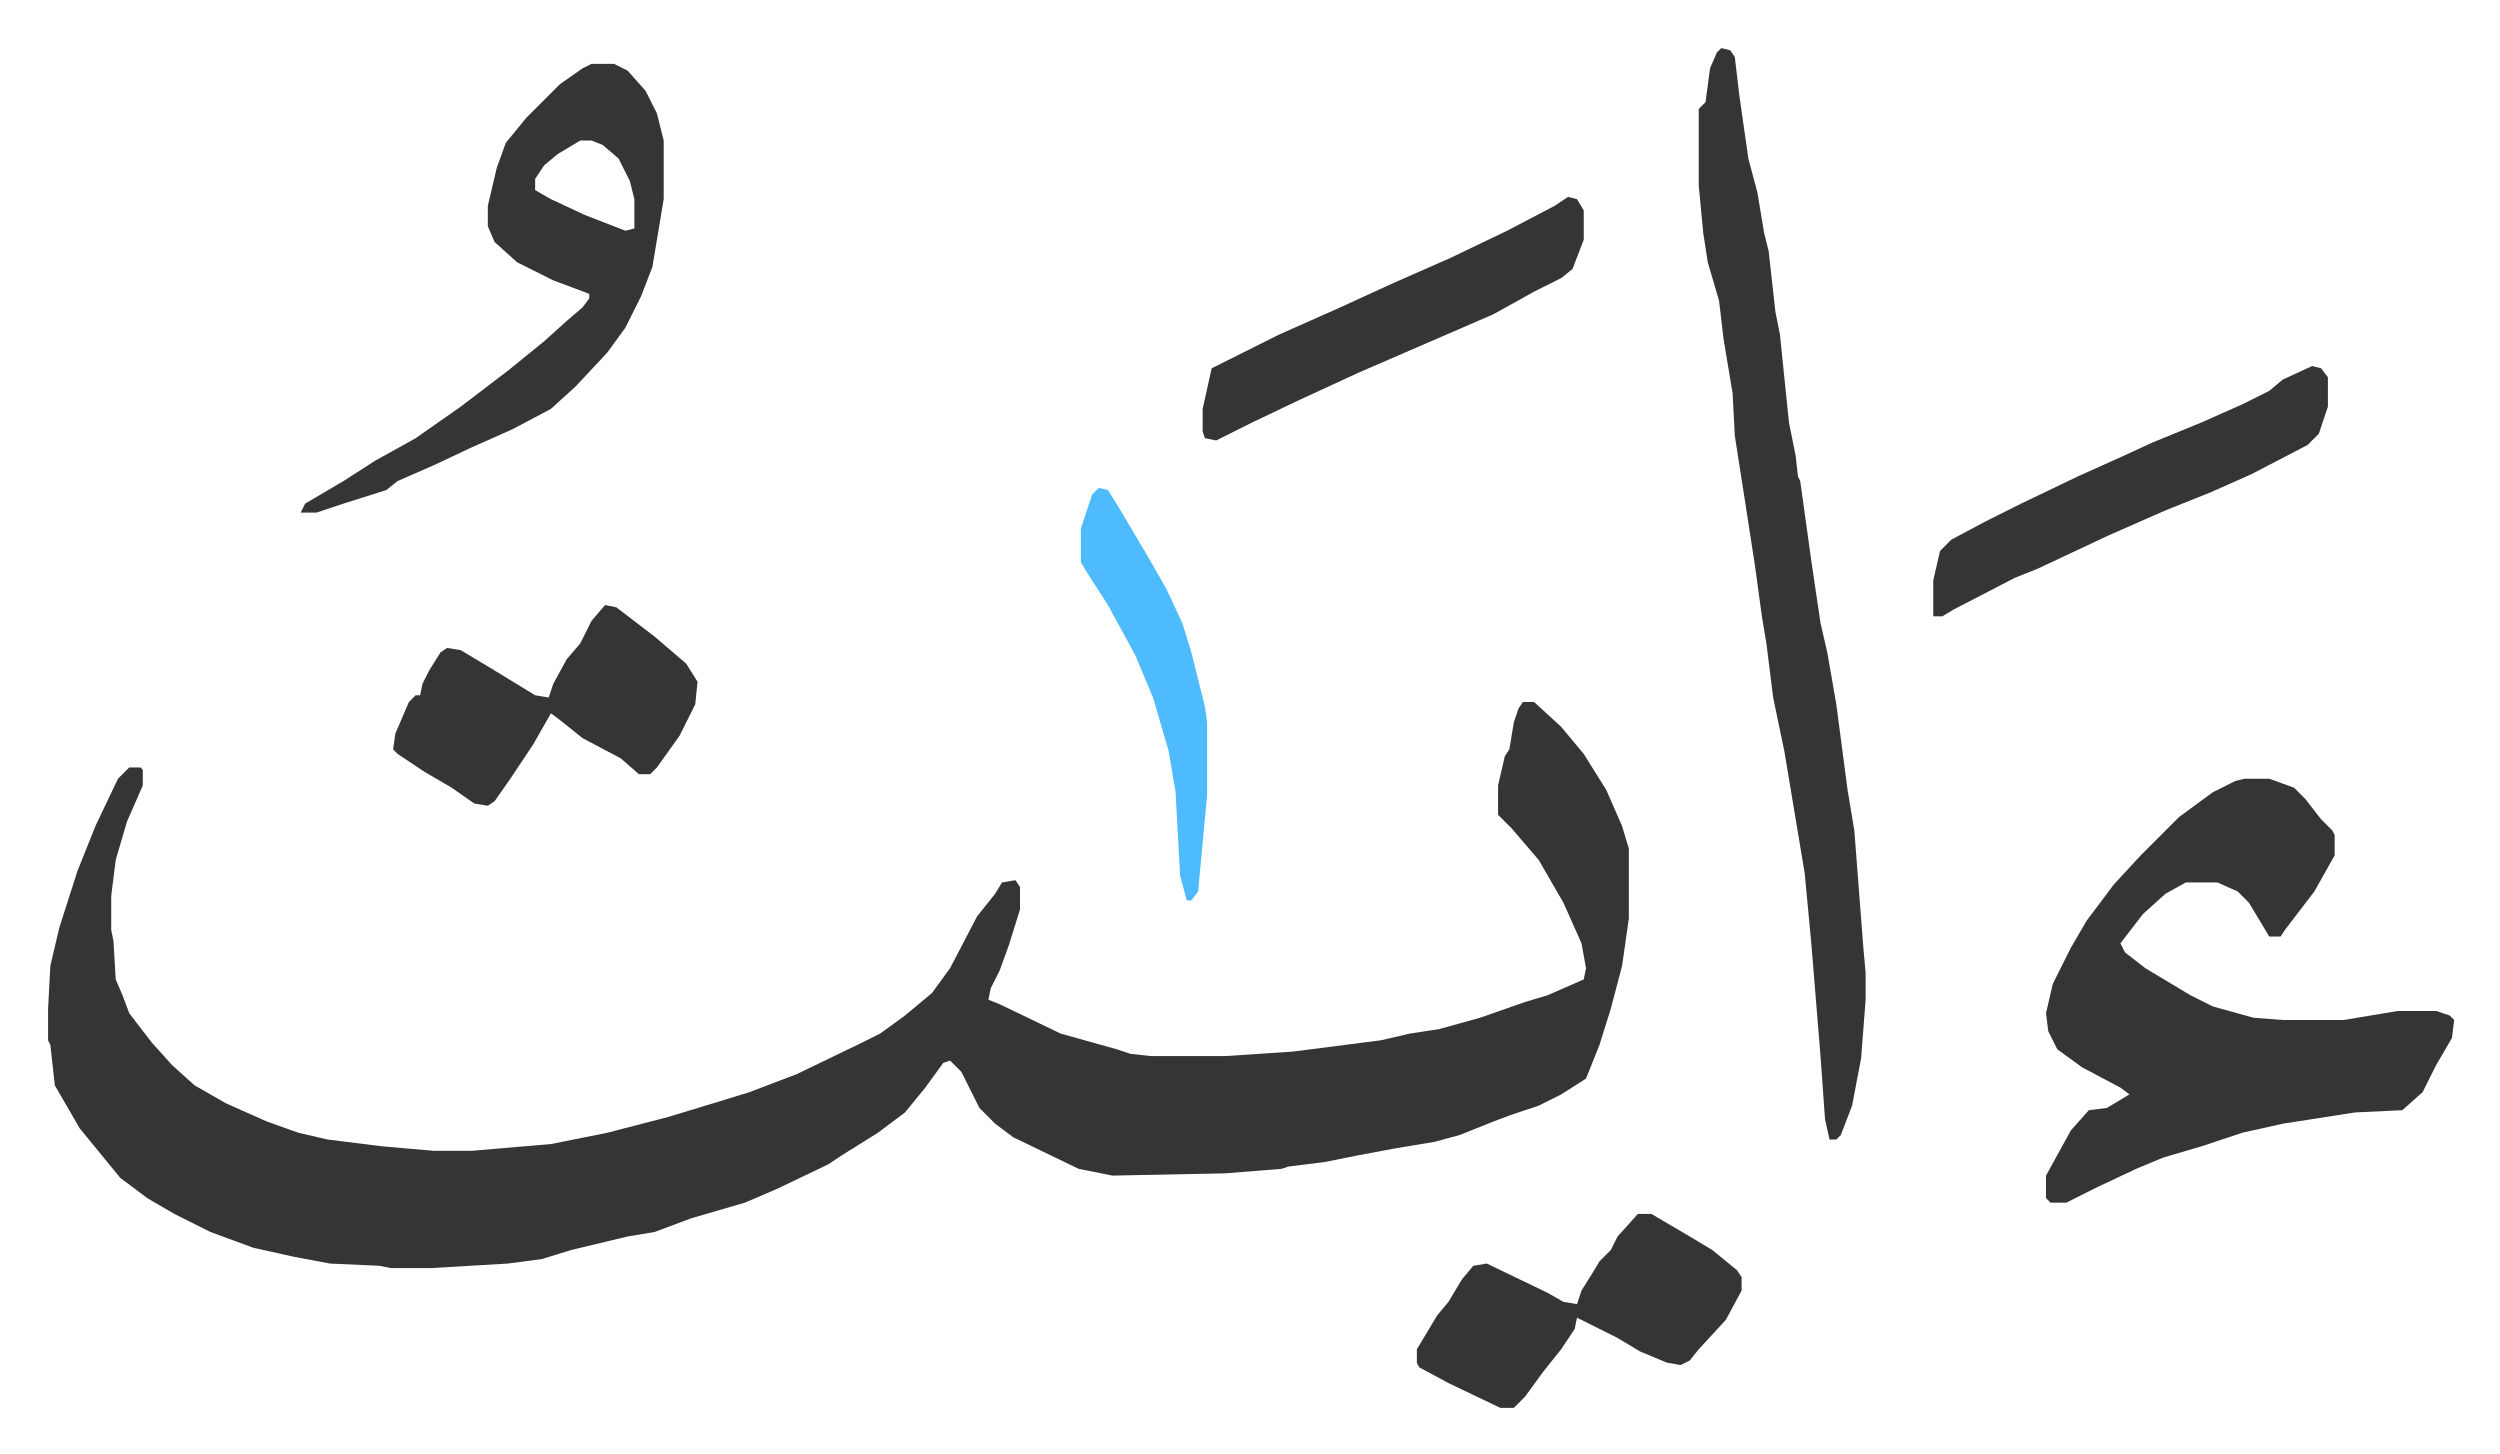
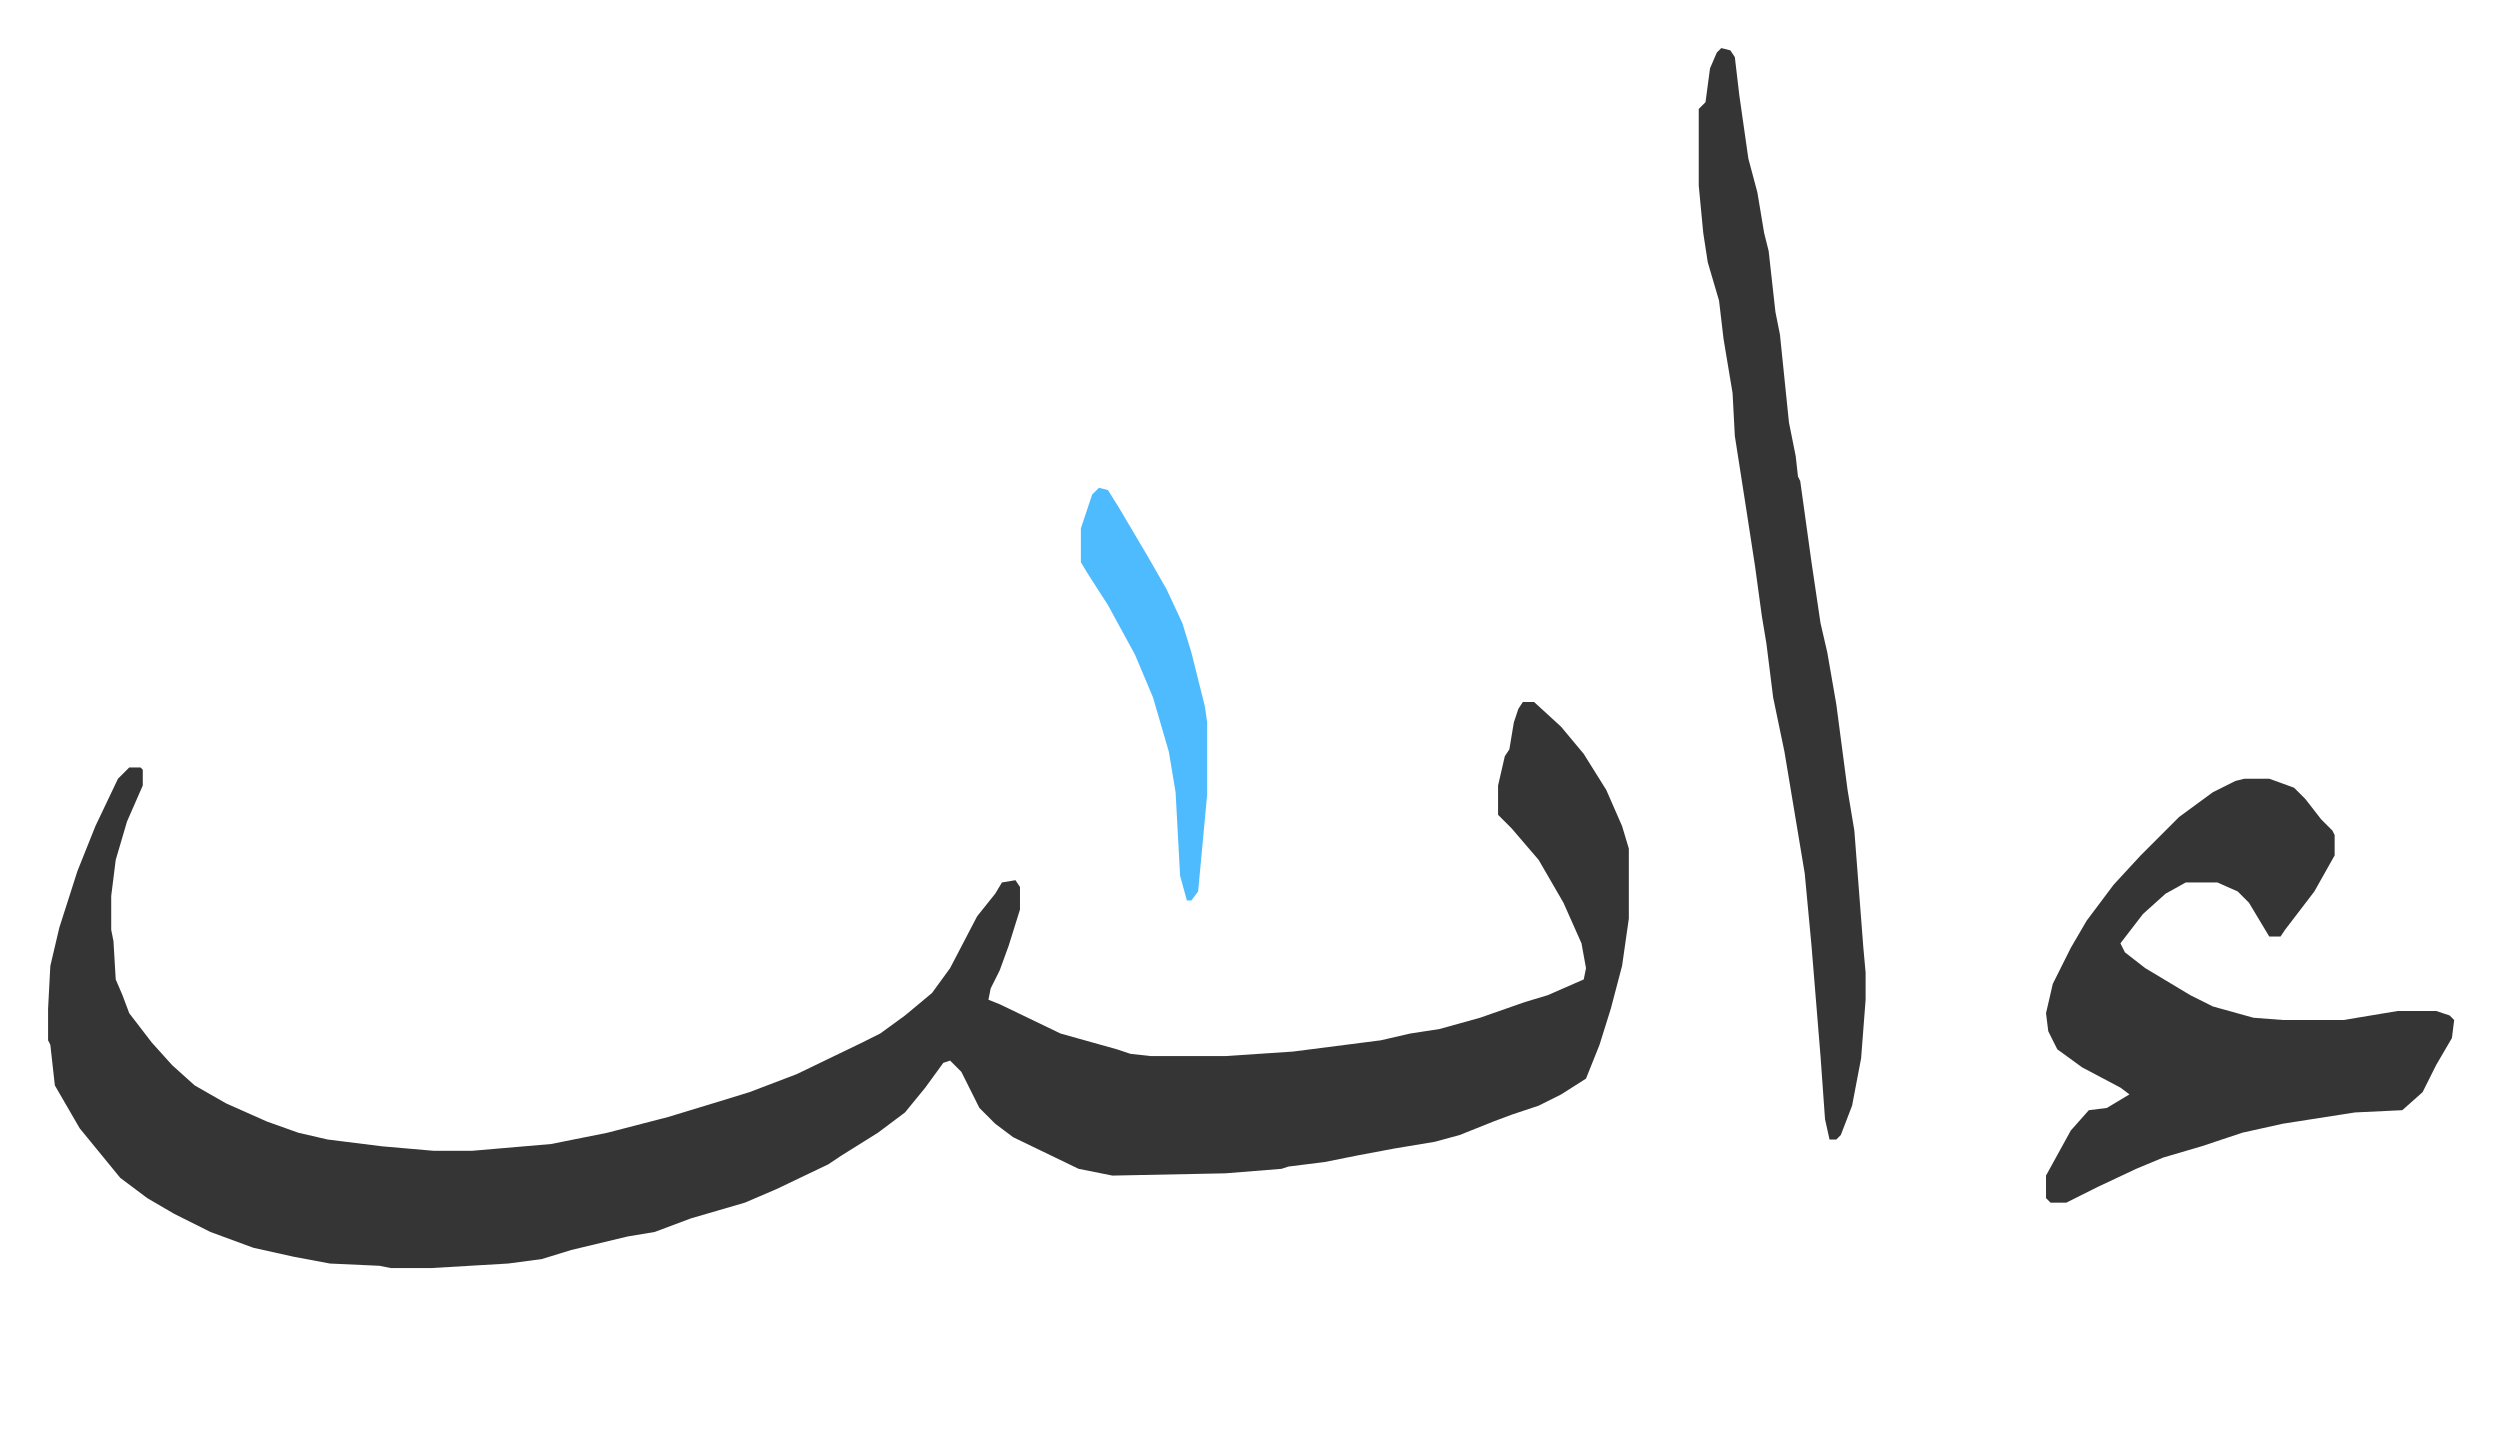
<svg xmlns="http://www.w3.org/2000/svg" role="img" viewBox="-21.32 447.68 1108.64 644.64">
  <path fill="#353535" id="rule_normal" d="M654 759h5l12 11 10 12 10 16 7 16 3 10v31l-3 21-5 19-5 16-6 15-11 7-10 5-12 4-8 3-15 6-11 3-18 3-16 3-15 3-16 2-3 1-25 2-50 1-15-3-29-14-8-6-7-7-8-16-5-5-3 1-8 11-9 11-12 9-16 10-6 4-23 11-14 6-24 7-16 6-12 2-25 6-13 4-15 2-34 2h-18l-5-1-22-1-16-3-18-4-19-7-16-8-12-7-12-9-9-11-9-11-11-19-2-18-1-2v-14l1-19 4-17 8-25 8-20 10-21 5-5h5l1 1v7l-7 16-5 17-2 16v15l1 5 1 17 3 7 3 8 10 13 9 10 10 9 14 8 18 8 14 5 13 3 24 3 23 2h17l35-3 25-5 27-7 23-7 13-4 21-8 29-14 8-4 11-8 12-10 8-11 12-23 8-10 3-5 6-1 2 3v10l-5 16-4 11-4 8-1 5 5 2 27 13 25 7 6 2 9 1h33l30-2 39-5 13-3 13-2 18-5 20-7 10-3 16-7 1-5-2-11-8-18-11-19-12-14-6-6v-13l3-13 2-3 2-12 2-6zm320 34h11l11 4 5 5 7 9 5 5 1 2v9l-9 16-13 17-2 3h-5l-9-15-5-5-9-4h-14l-9 5-10 9-10 13 2 4 9 7 20 12 10 5 18 5 13 1h27l24-4h17l6 2 2 2-1 8-7 12-6 12-9 8-21 1-32 5-18 4-18 6-17 5-12 5-17 8-14 7h-7l-2-2v-10l11-20 8-9 8-1 10-6-4-3-17-9-11-8-4-8-1-8 3-13 8-16 7-12 12-16 12-13 17-17 15-11 10-5zM742 469l4 1 2 3 2 17 4 28 4 15 3 18 2 8 3 27 2 10 4 39 3 15 1 9 1 2 5 36 4 27 3 13 4 23 5 38 3 18 4 52 1 11v12l-2 26-4 21-5 13-2 2h-3l-2-9-2-28-4-49-3-32-5-30-4-24-5-24-3-24-2-12-3-22-4-26-5-32-1-19-4-24-2-17-5-17-2-13-2-21v-34l3-3 2-15 3-7z" />
-   <path fill="#353535" id="rule_normal" d="M241 476h10l6 3 8 9 5 10 3 12v26l-5 30-5 13-7 14-8 11-14 15-11 10-17 9-18 8-17 8-16 7-5 4-19 6-12 4h-7l2-4 17-10 14-9 18-10 20-14 21-16 16-13 10-9 7-6 3-4v-2l-16-6-16-8-10-9-3-7v-9l4-17 4-11 9-11 15-15 10-7zm-5 34l-10 6-6 5-4 6v5l7 4 15 7 18 7 4-1v-13l-2-8-5-10-7-6-5-2zm11 206l5 1 17 13 14 12 5 8-1 10-7 14-10 14-3 3h-5l-8-7-17-9-10-8-4-3-8 14-10 15-7 10-3 2-6-1-10-7-12-7-12-8-2-2 1-7 6-14 3-3h2l1-5 3-6 5-8 3-2 6 1 15 9 18 11 6 1 2-6 6-11 6-7 5-10zm458 270h6l17 10 10 6 11 9 2 3v6l-7 13-12 13-4 5-4 2-6-1-12-5-10-6-16-8-2-1-1 5-6 9-8 10-8 11-5 5h-6l-23-11-13-7-1-2v-6l9-15 5-6 6-10 5-6 6-1 27 13 7 4 6 1 2-6 5-8 3-5 5-5 3-6zm299-376l4 1 3 4v13l-4 12-5 5-25 13-18 8-20 8-25 11-32 15-10 4-27 14-5 3h-4v-16l3-13 5-5 15-8 16-8 25-12 20-9 13-6 22-9 18-8 12-6 6-5zm-330-75l4 1 3 5v13l-5 13-5 4-12 6-18 10-30 13-30 13-26 12-21 10-16 8-5-1-1-3v-10l4-18 16-8 14-7 27-12 24-11 25-11 25-12 21-11z" />
  <path fill="#4ebbff" id="rule_madd_normal_2_vowels" d="M466 664l4 1 5 8 13 22 8 14 7 15 4 13 6 24 1 7v32l-4 43-3 4h-2l-3-11-2-37-3-18-7-24-8-19-12-22-9-14-3-5v-15l5-15z" />
</svg>